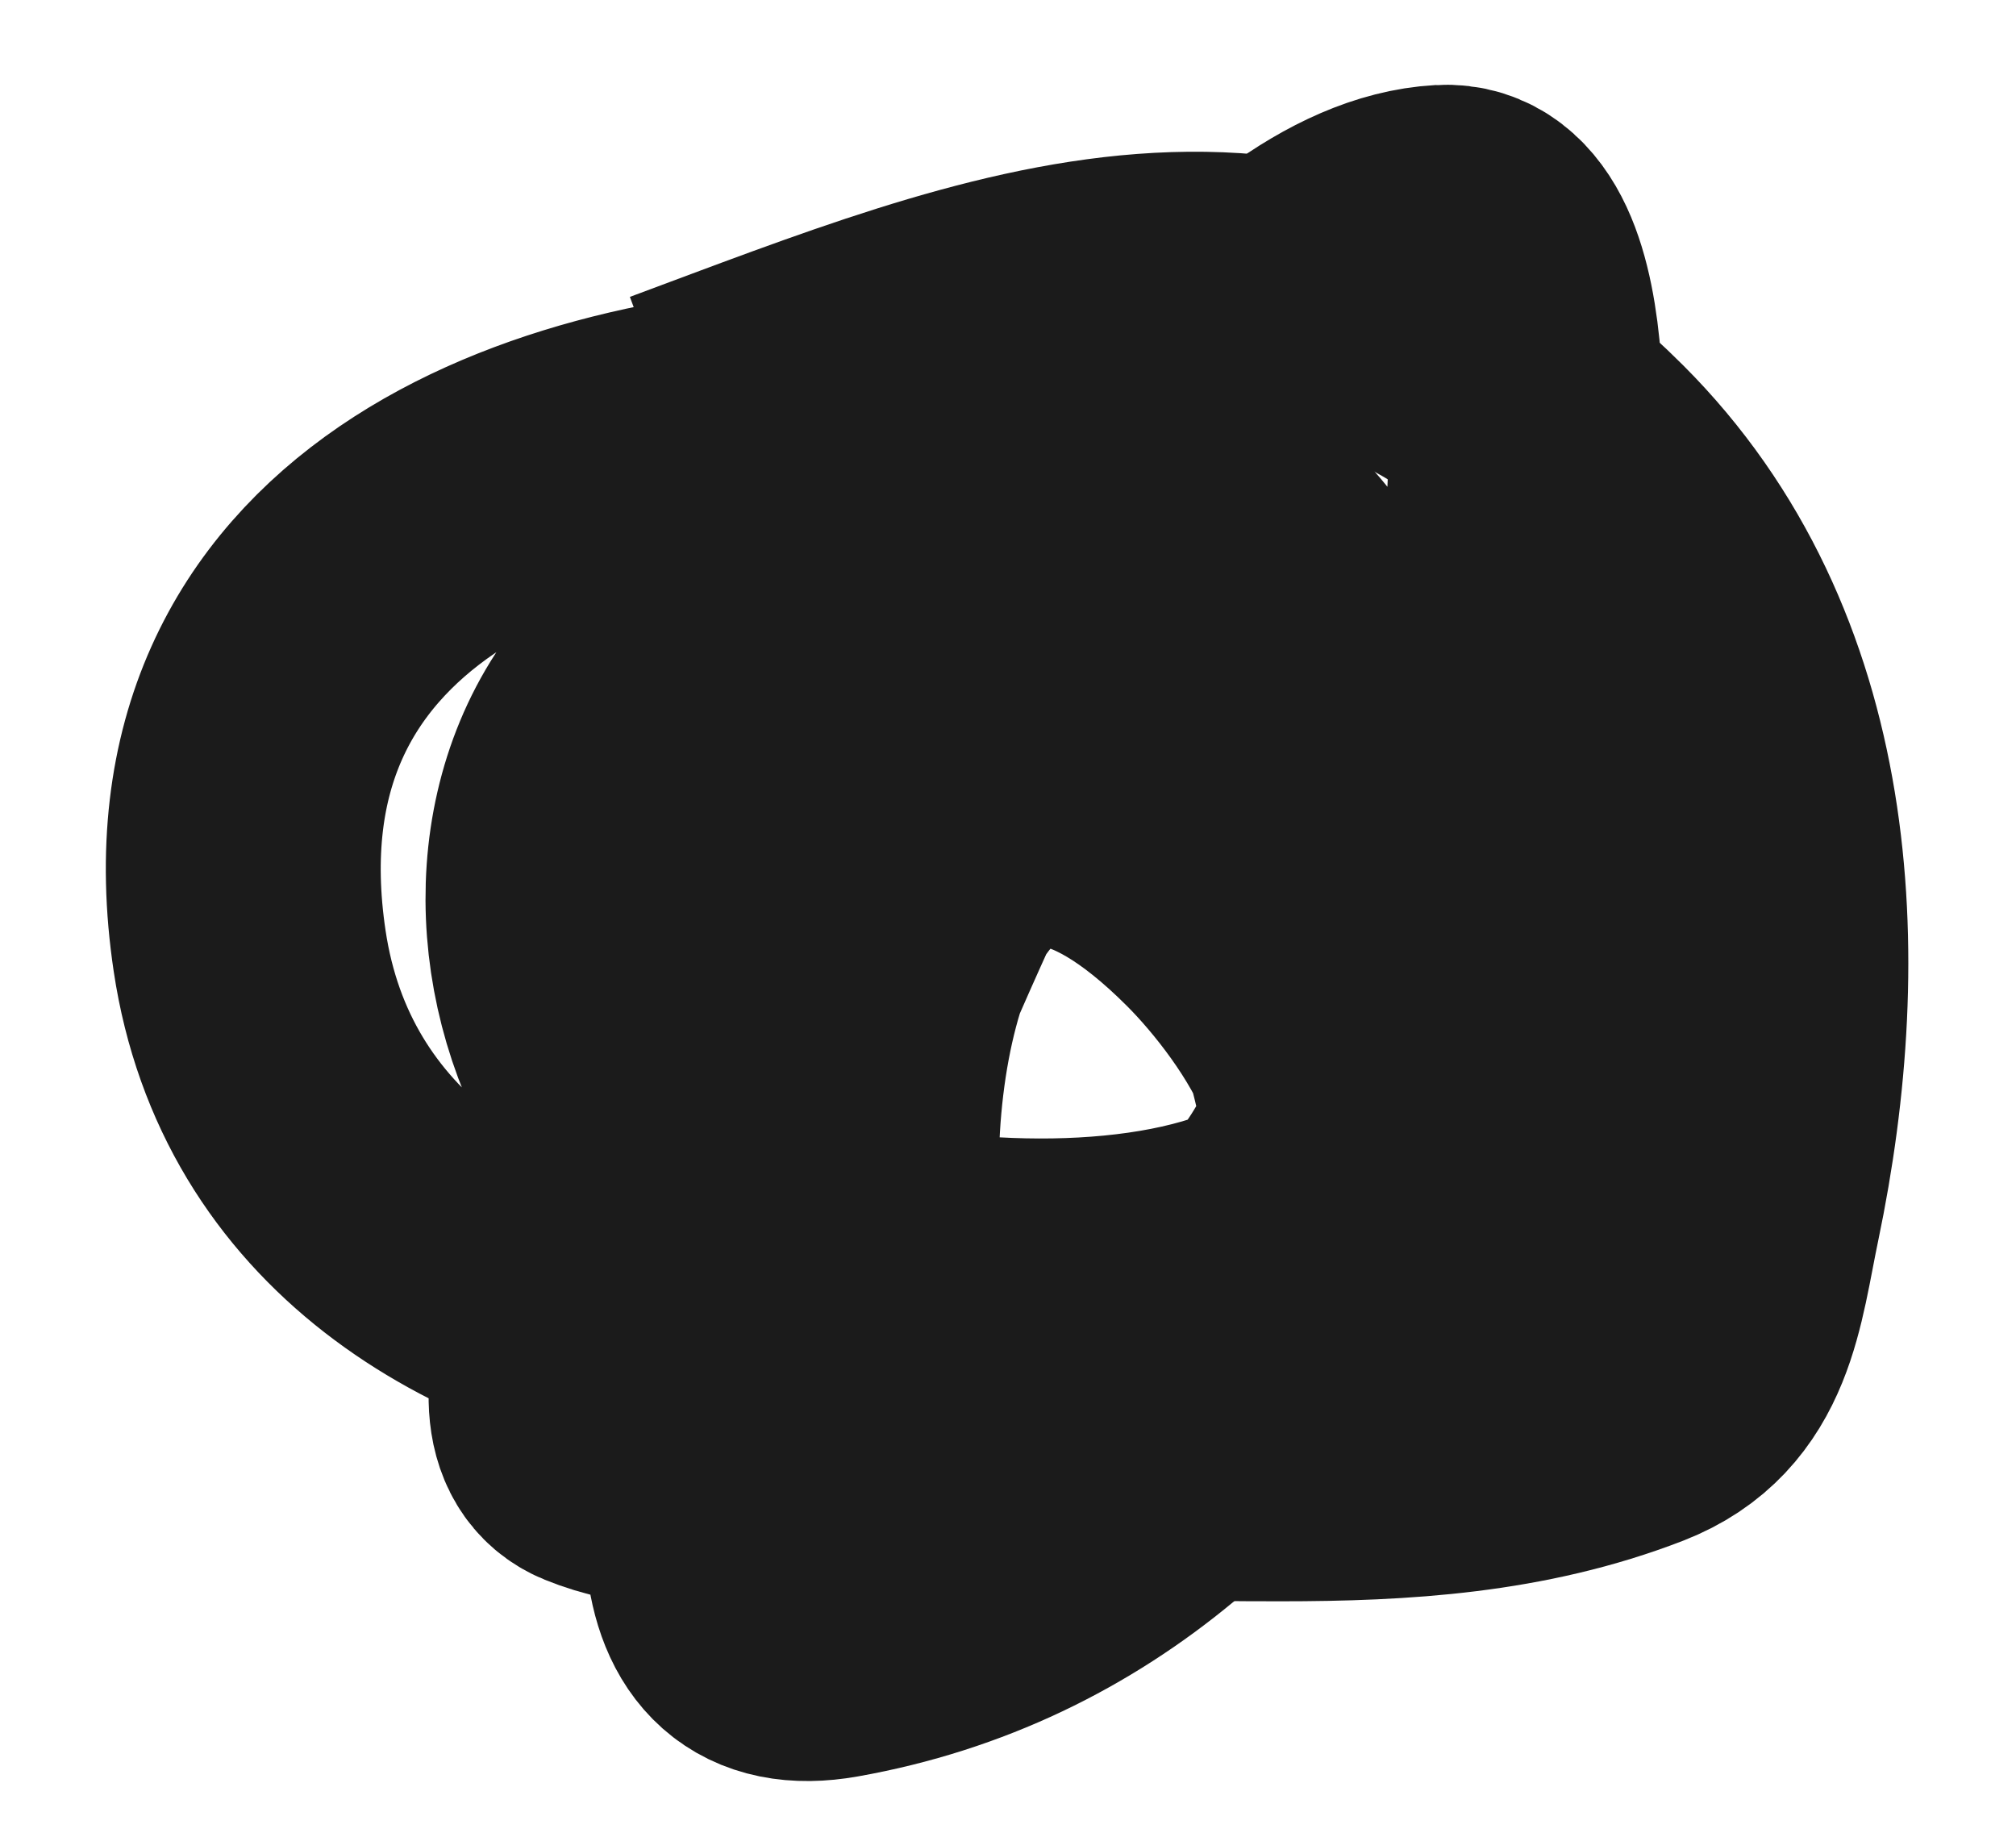
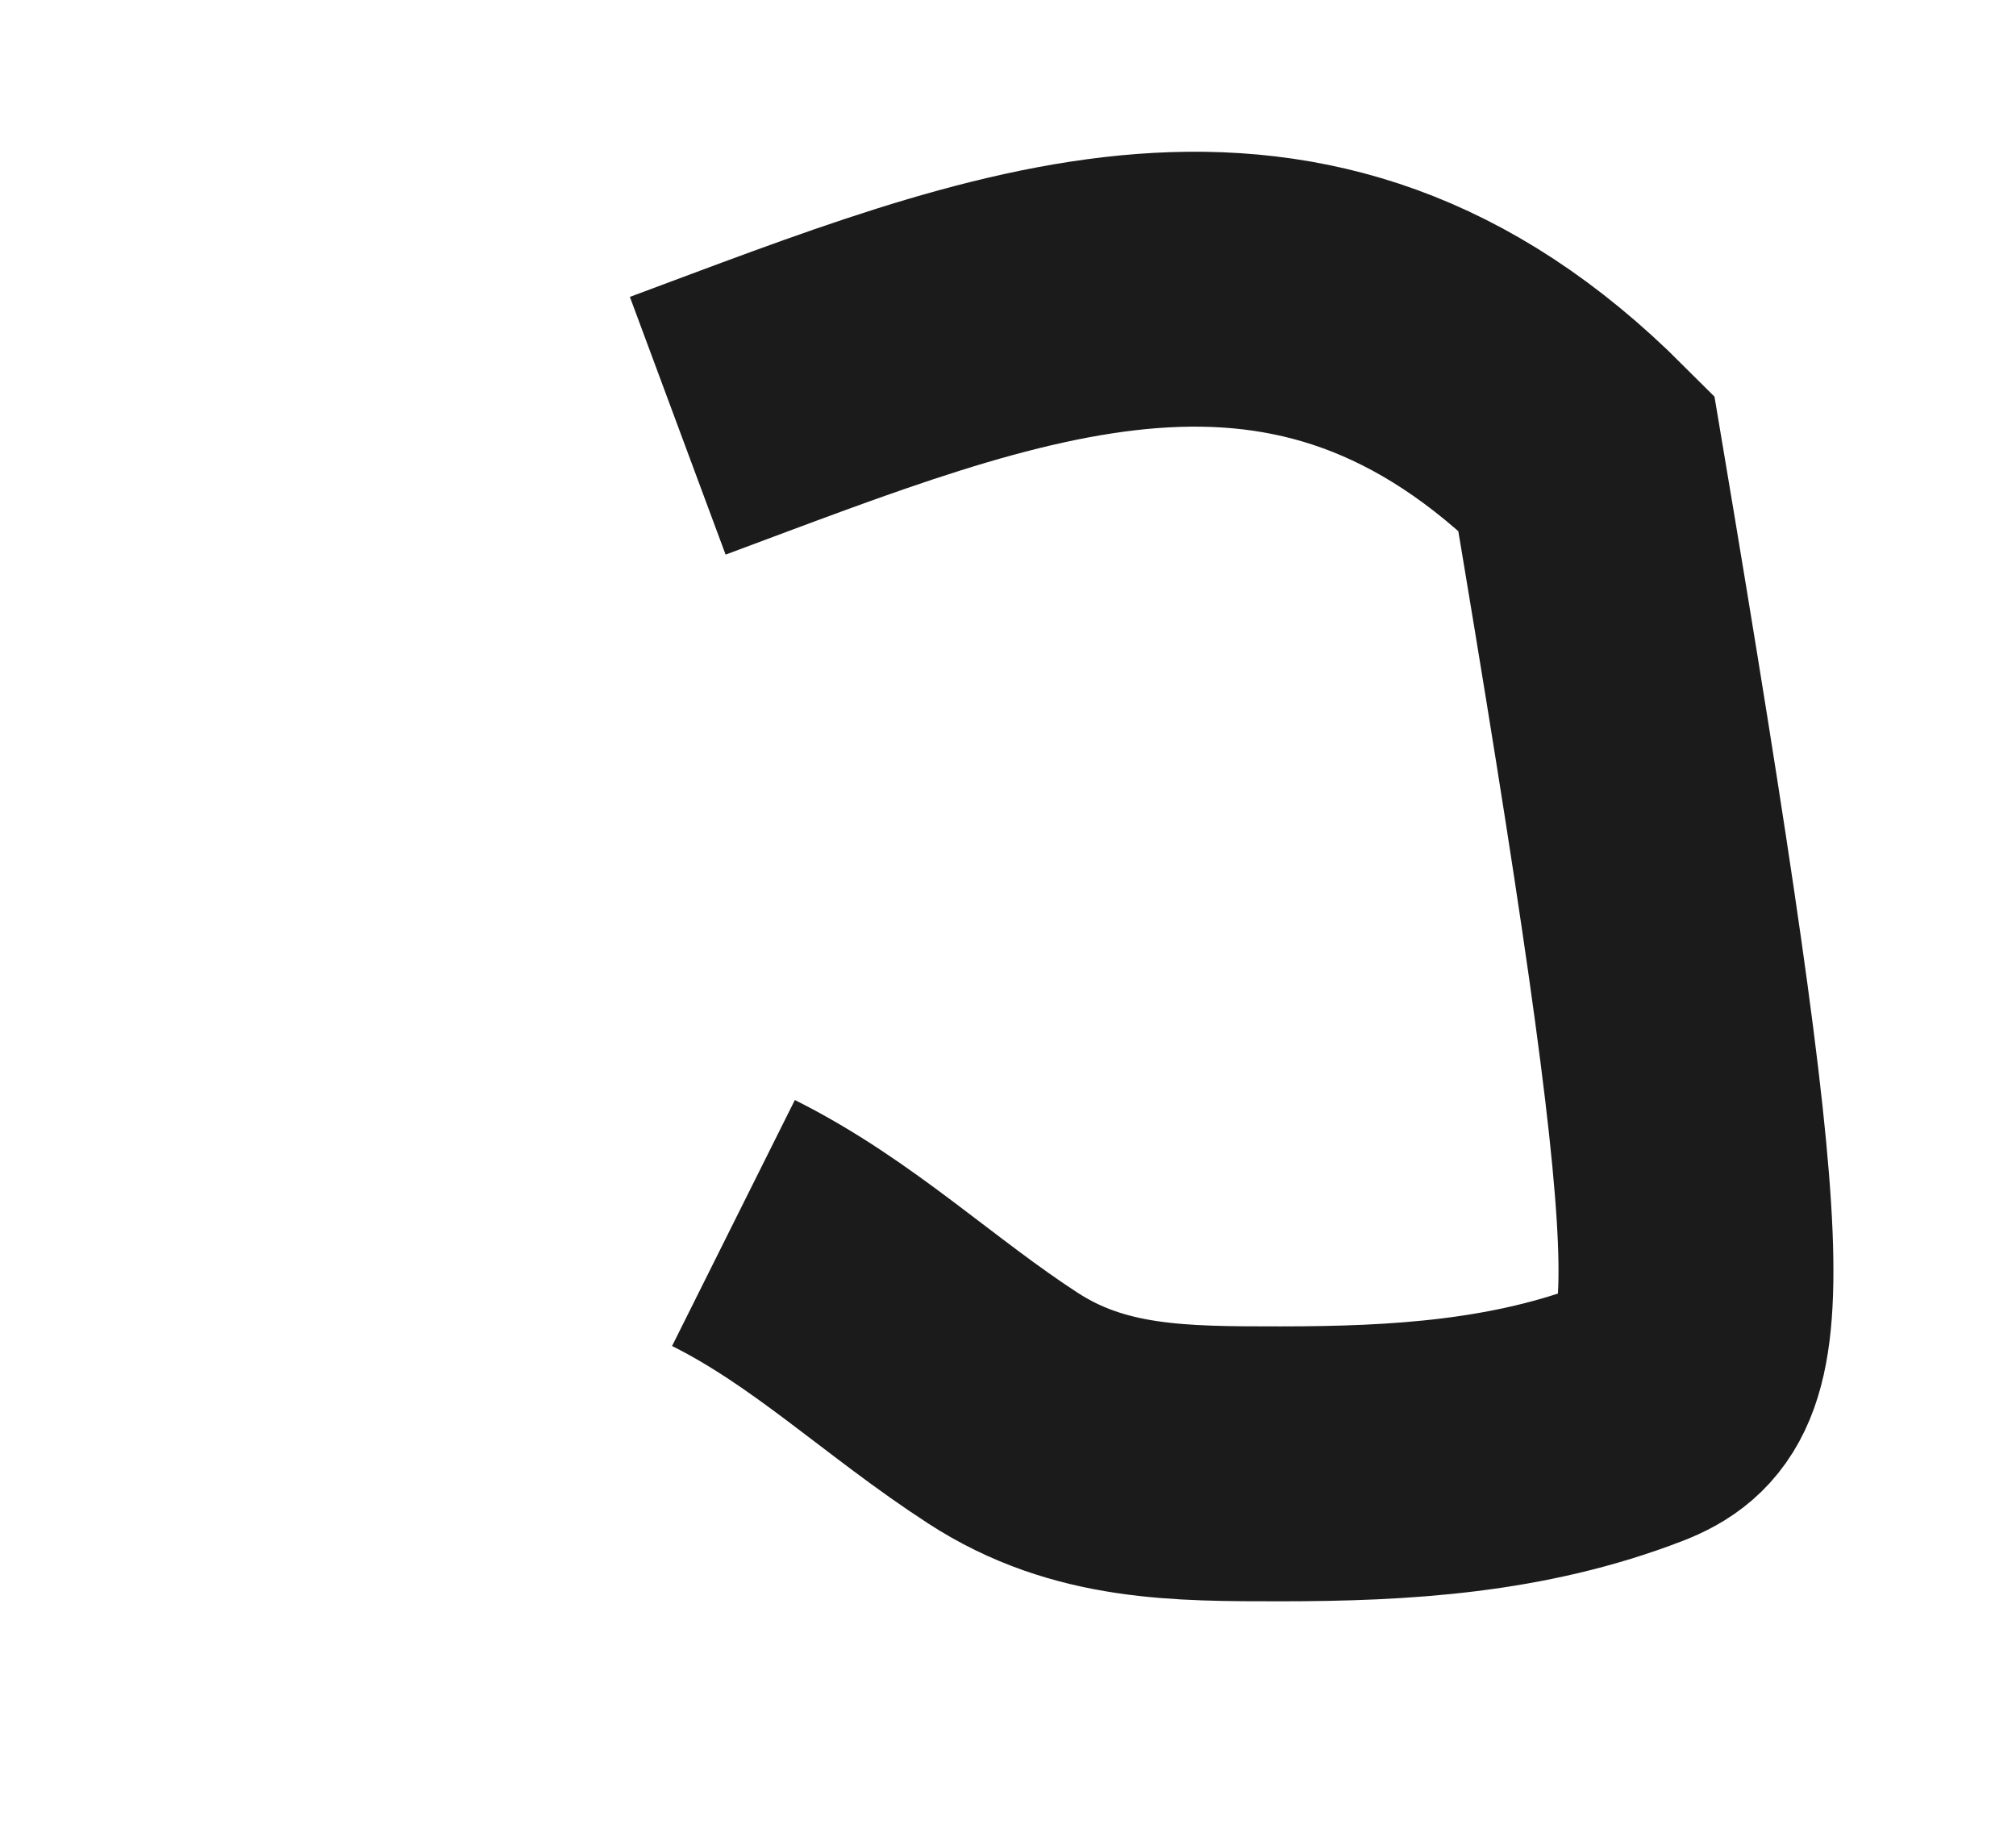
<svg xmlns="http://www.w3.org/2000/svg" width="11" height="10" viewBox="0 0 11 10" fill="none">
-   <path d="M4.7 2.293C3.004 2.317 1.042 3.046 1.362 5.188C1.556 6.486 2.65 7.151 3.871 7.325C5.105 7.5 7.652 7.502 8.417 6.224C9.386 4.604 5.511 3.016 4.328 3.3C2.473 3.747 2.801 6.361 4.471 6.81C5.197 7.005 6.321 7.054 7.009 6.703C7.766 6.316 7.066 5.345 6.68 4.959C5.323 3.602 4.7 5.063 4.7 6.381C4.7 6.763 4.67 7.279 5.114 7.418C5.598 7.569 6.531 7.7 6.973 7.396C8.248 6.52 5.909 2.283 4.521 2.486C3.127 2.69 3.695 6.424 4.371 7.125C4.788 7.557 5.548 7.429 6.051 7.275C7.119 6.946 7.502 6.056 7.502 4.995C7.502 4.307 7.351 3.394 6.787 2.922C6.056 2.308 5.313 4.252 5.143 4.637C4.924 5.131 2.969 9.235 4.55 8.954C7.213 8.481 8.266 5.383 8.302 3.05C8.307 2.756 8.476 1.18 7.873 1.213C6.891 1.268 5.845 2.976 5.35 3.658C5.08 4.031 2.402 7.577 3.256 7.925C3.742 8.123 4.64 8.039 4.828 7.568" stroke="#1B1B1B" stroke-width="1.5" />
-   <path d="M3.698 2.323C5.491 1.657 7.09 0.961 8.655 2.525C9.73 3.6 9.81 5.201 9.514 6.616C9.419 7.069 9.391 7.521 8.913 7.707C8.291 7.948 7.645 7.987 6.986 7.987C6.44 7.987 5.944 7.989 5.474 7.684C4.963 7.353 4.547 6.945 4.002 6.673" stroke="#1B1B1B" stroke-width="1.5" />
+   <path d="M3.698 2.323C5.491 1.657 7.09 0.961 8.655 2.525C9.419 7.069 9.391 7.521 8.913 7.707C8.291 7.948 7.645 7.987 6.986 7.987C6.44 7.987 5.944 7.989 5.474 7.684C4.963 7.353 4.547 6.945 4.002 6.673" stroke="#1B1B1B" stroke-width="1.5" />
</svg>